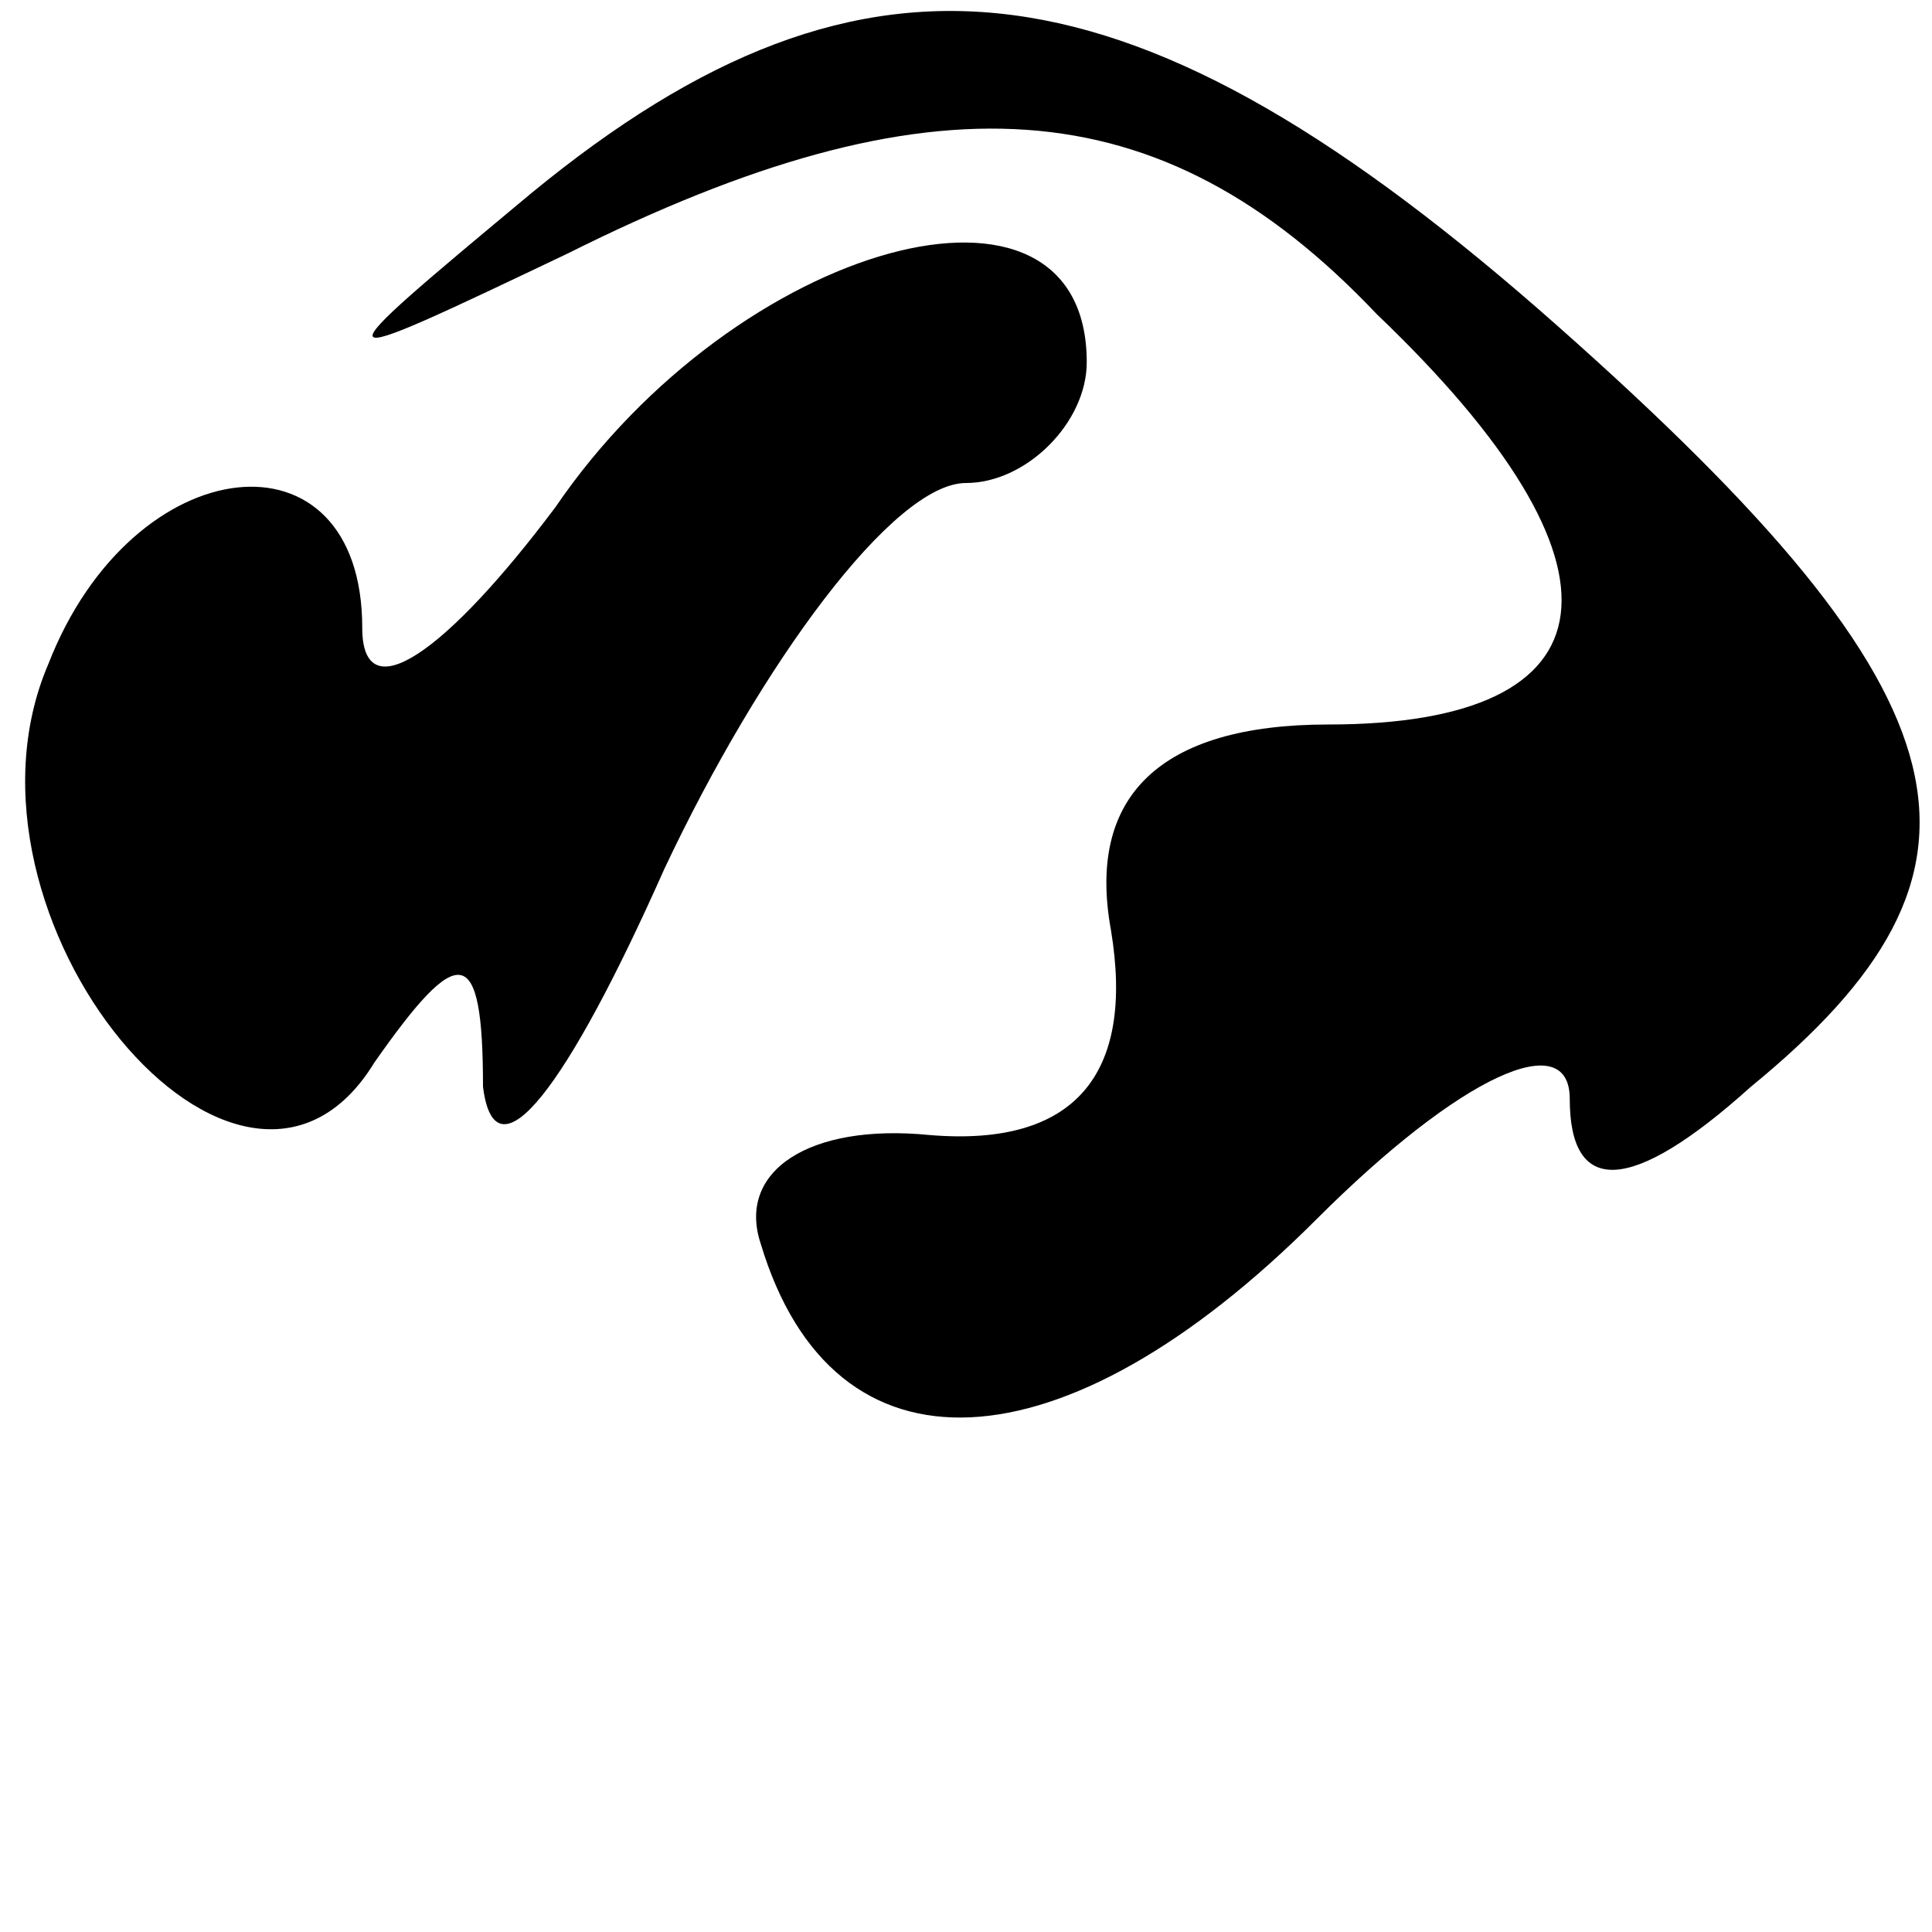
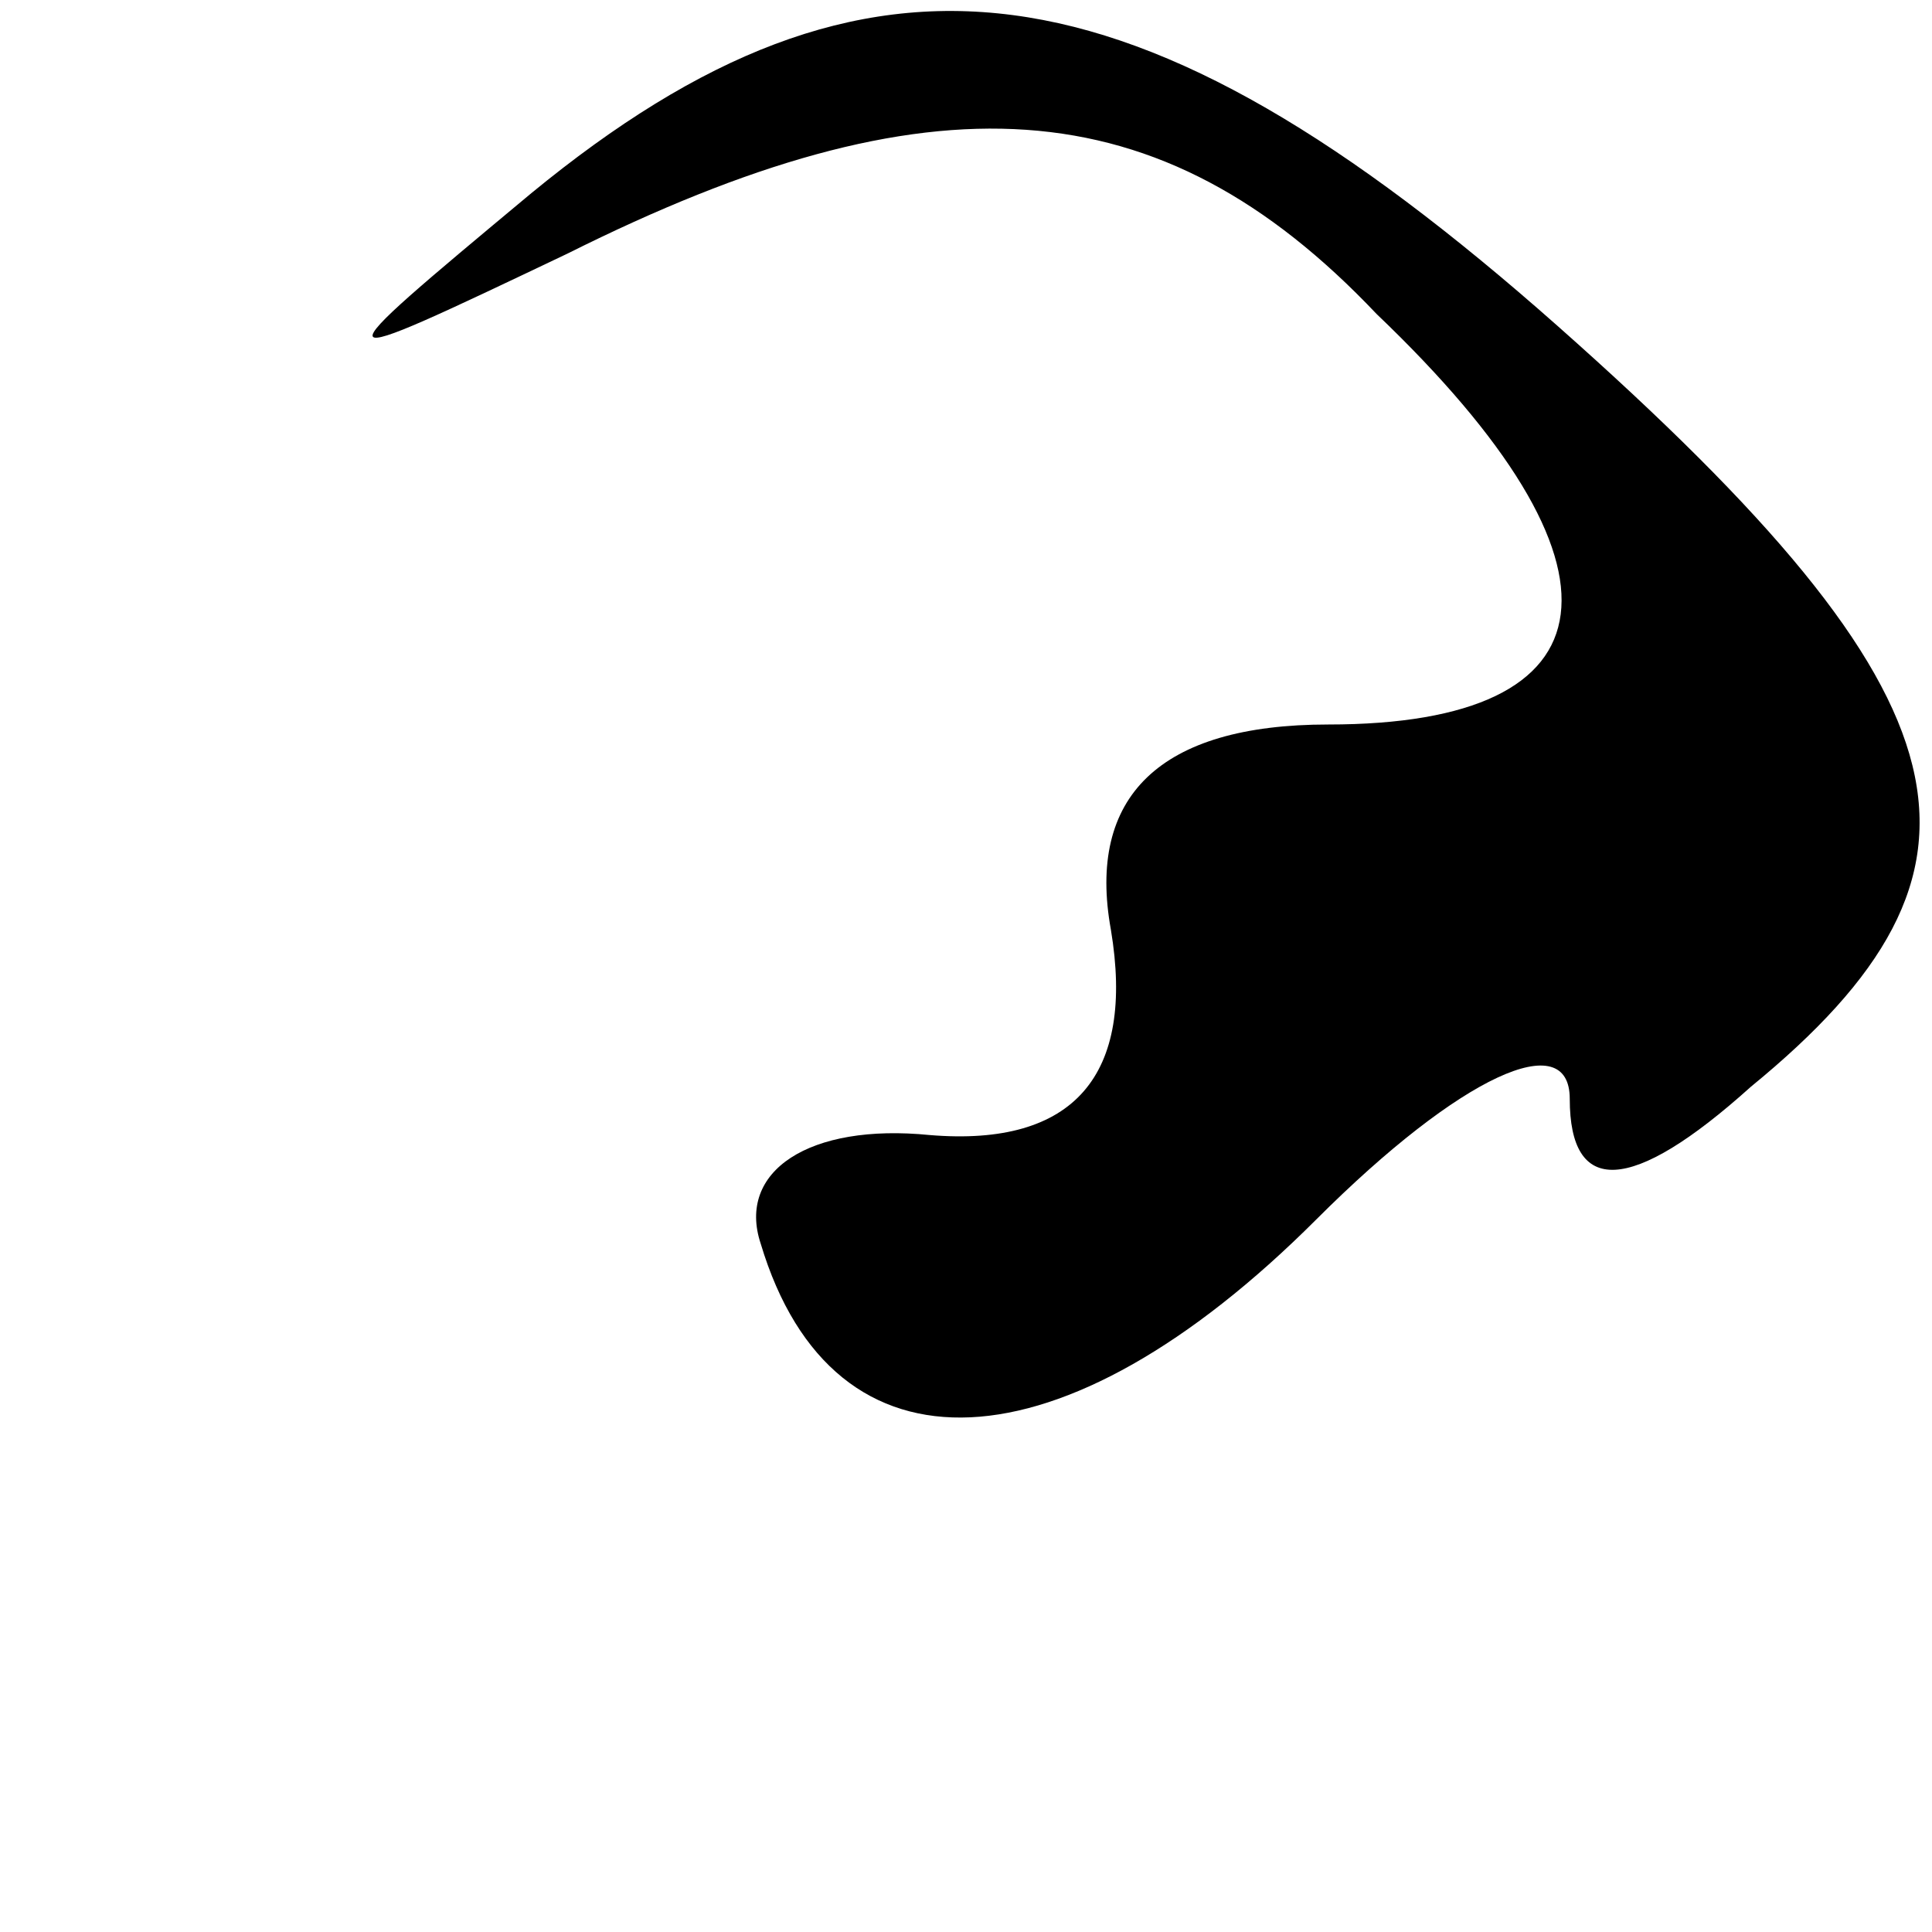
<svg xmlns="http://www.w3.org/2000/svg" version="1.0" width="16pt" height="16pt" viewBox="0 0 16 16" preserveAspectRatio="xMidYMid meet">
  <g transform="translate(0,16) scale(0.1,-0.1)" fill="#000000" stroke="none">
    <path d="M44 144 c-18 -15 -18 -15 3 -5 30 15 49 14 67 -5 22 -21 20 -34 -4 -34 -14 0 -20 -6 -18 -17 2 -12 -3 -18 -15 -17 -10 1 -16 -3 -14 -9 6 -20 25 -19 46 2 12 12 21 16 21 10 0 -8 5 -8 15 1 22 18 19 32 -16 63 -35 31 -57 34 -85 11z" />
-     <path d="M46 118 c-9 -12 -16 -17 -16 -10 0 17 -19 15 -26 -3 -9 -21 16 -51 27 -33 7 10 9 10 9 -2 1 -8 7 0 15 18 8 17 19 32 25 32 5 0 10 5 10 10 0 18 -29 10 -44 -12z" />
  </g>
</svg>